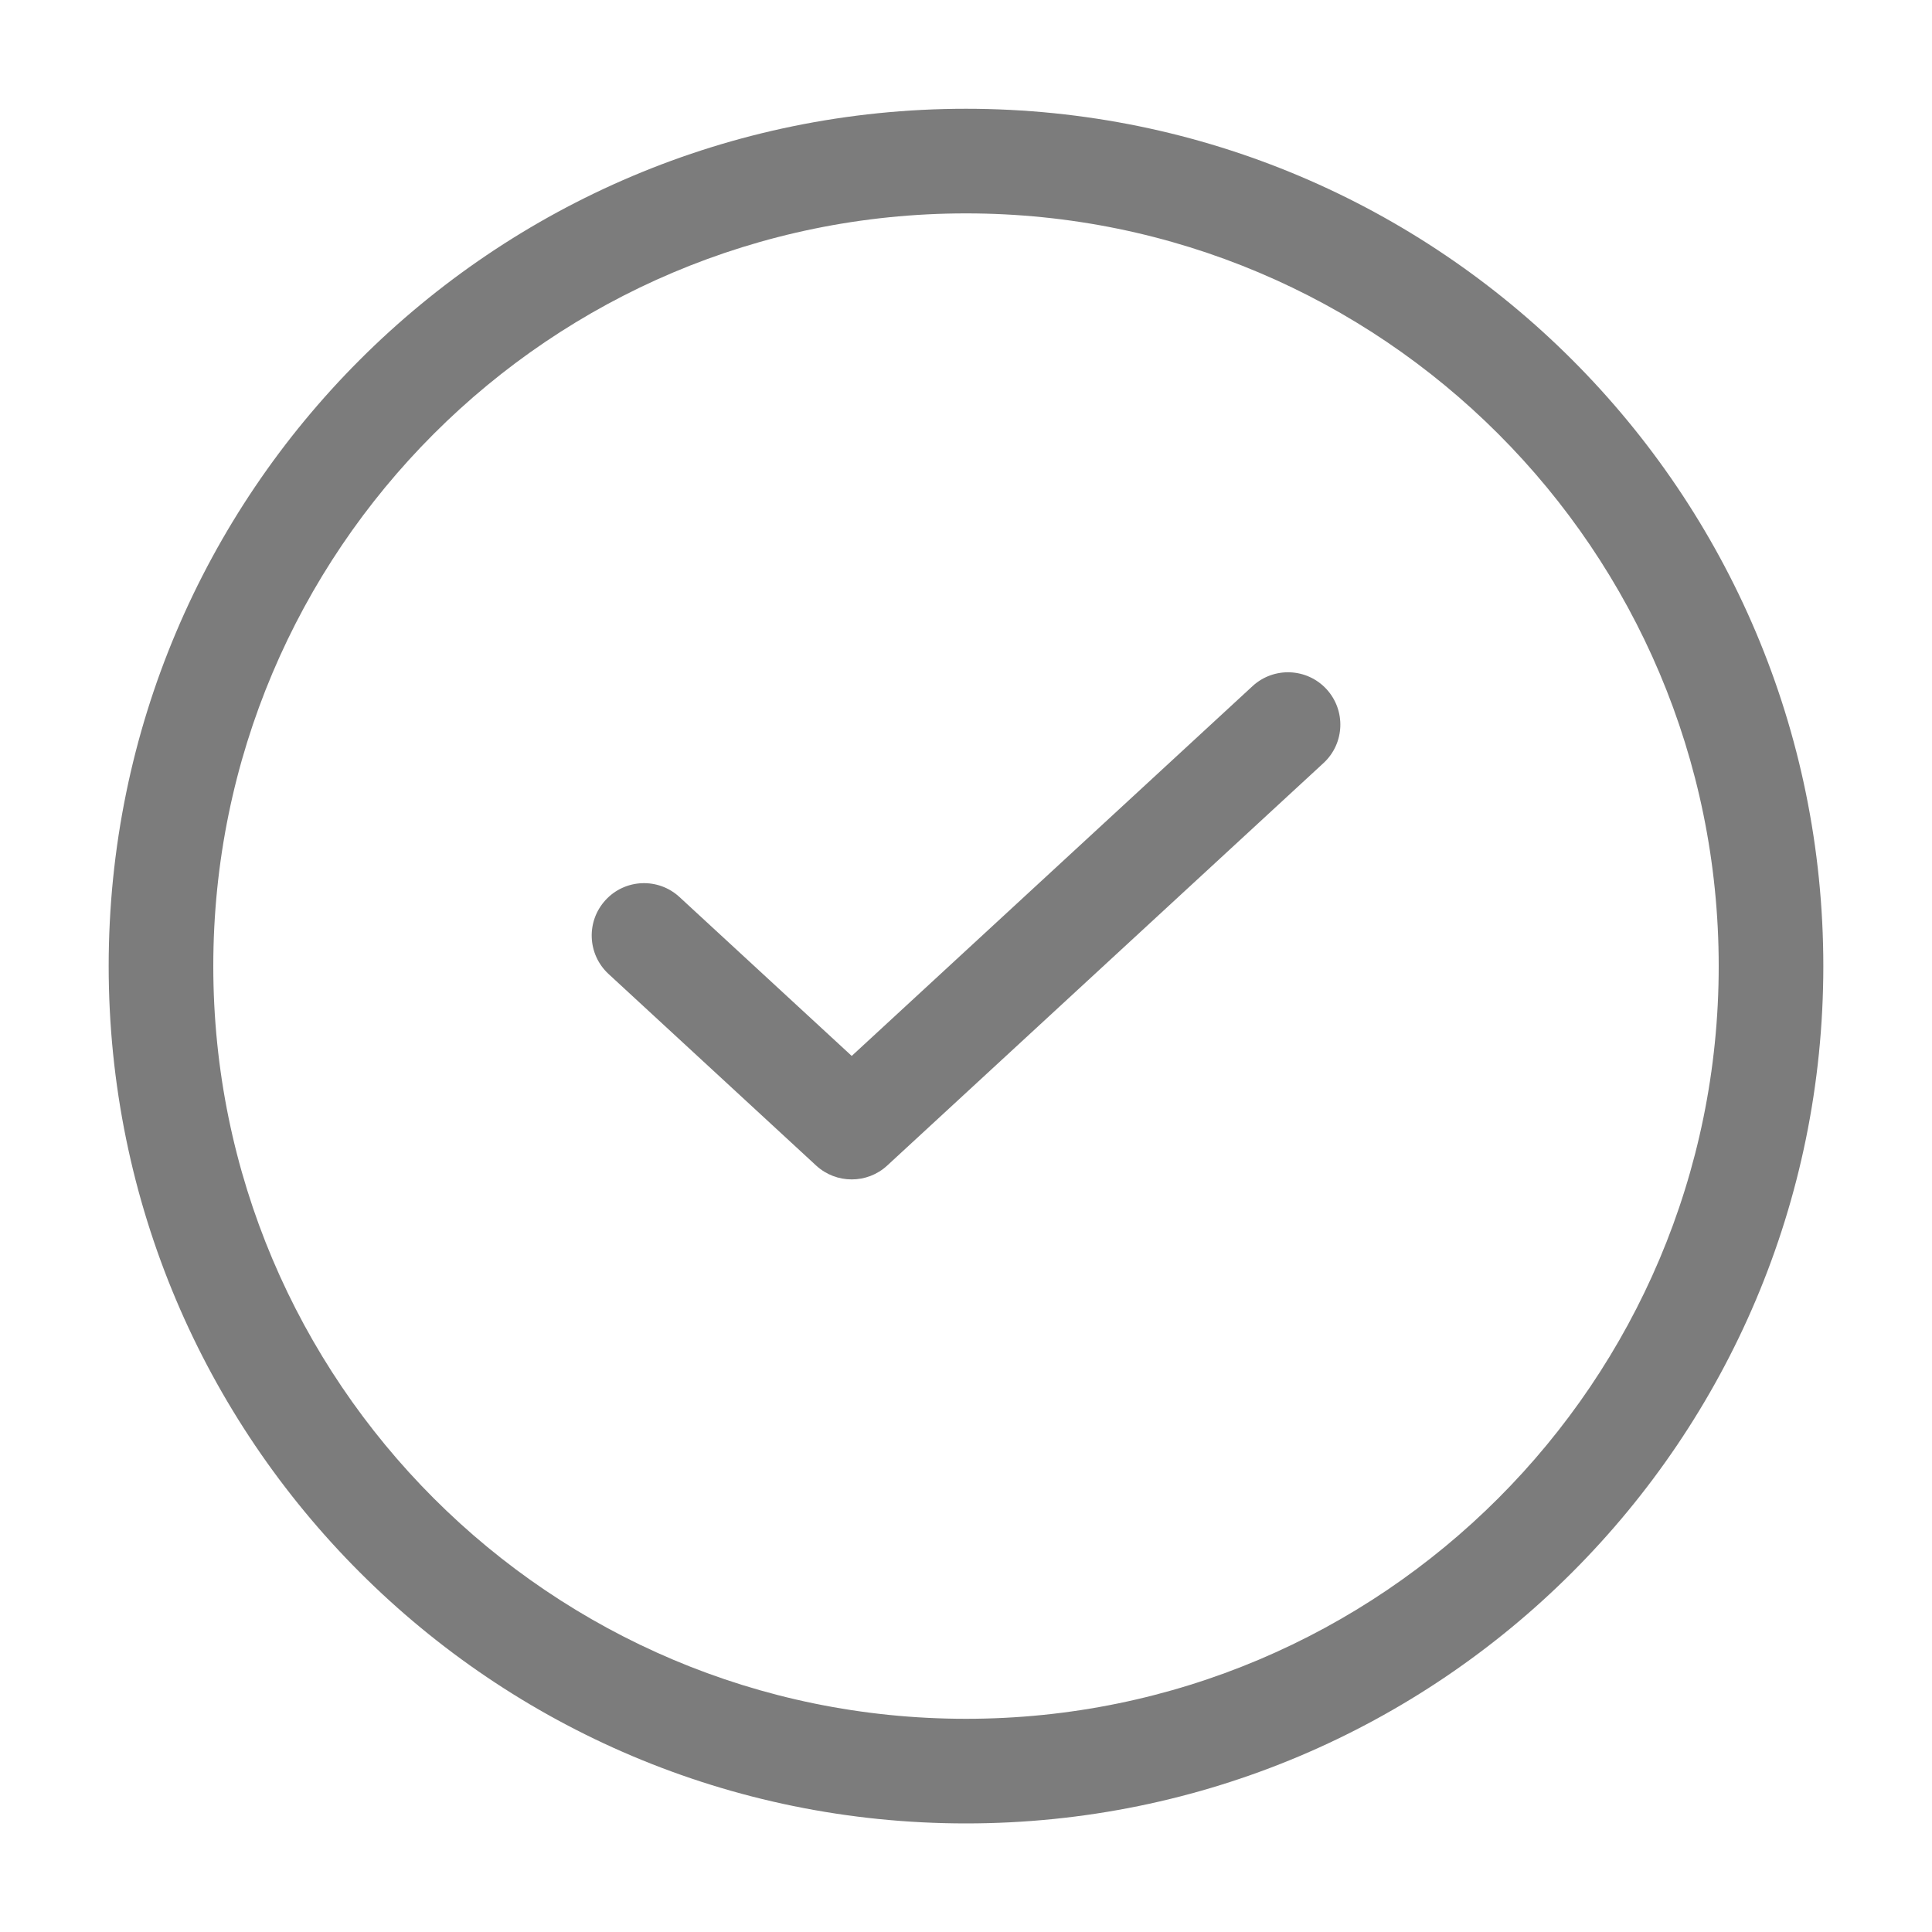
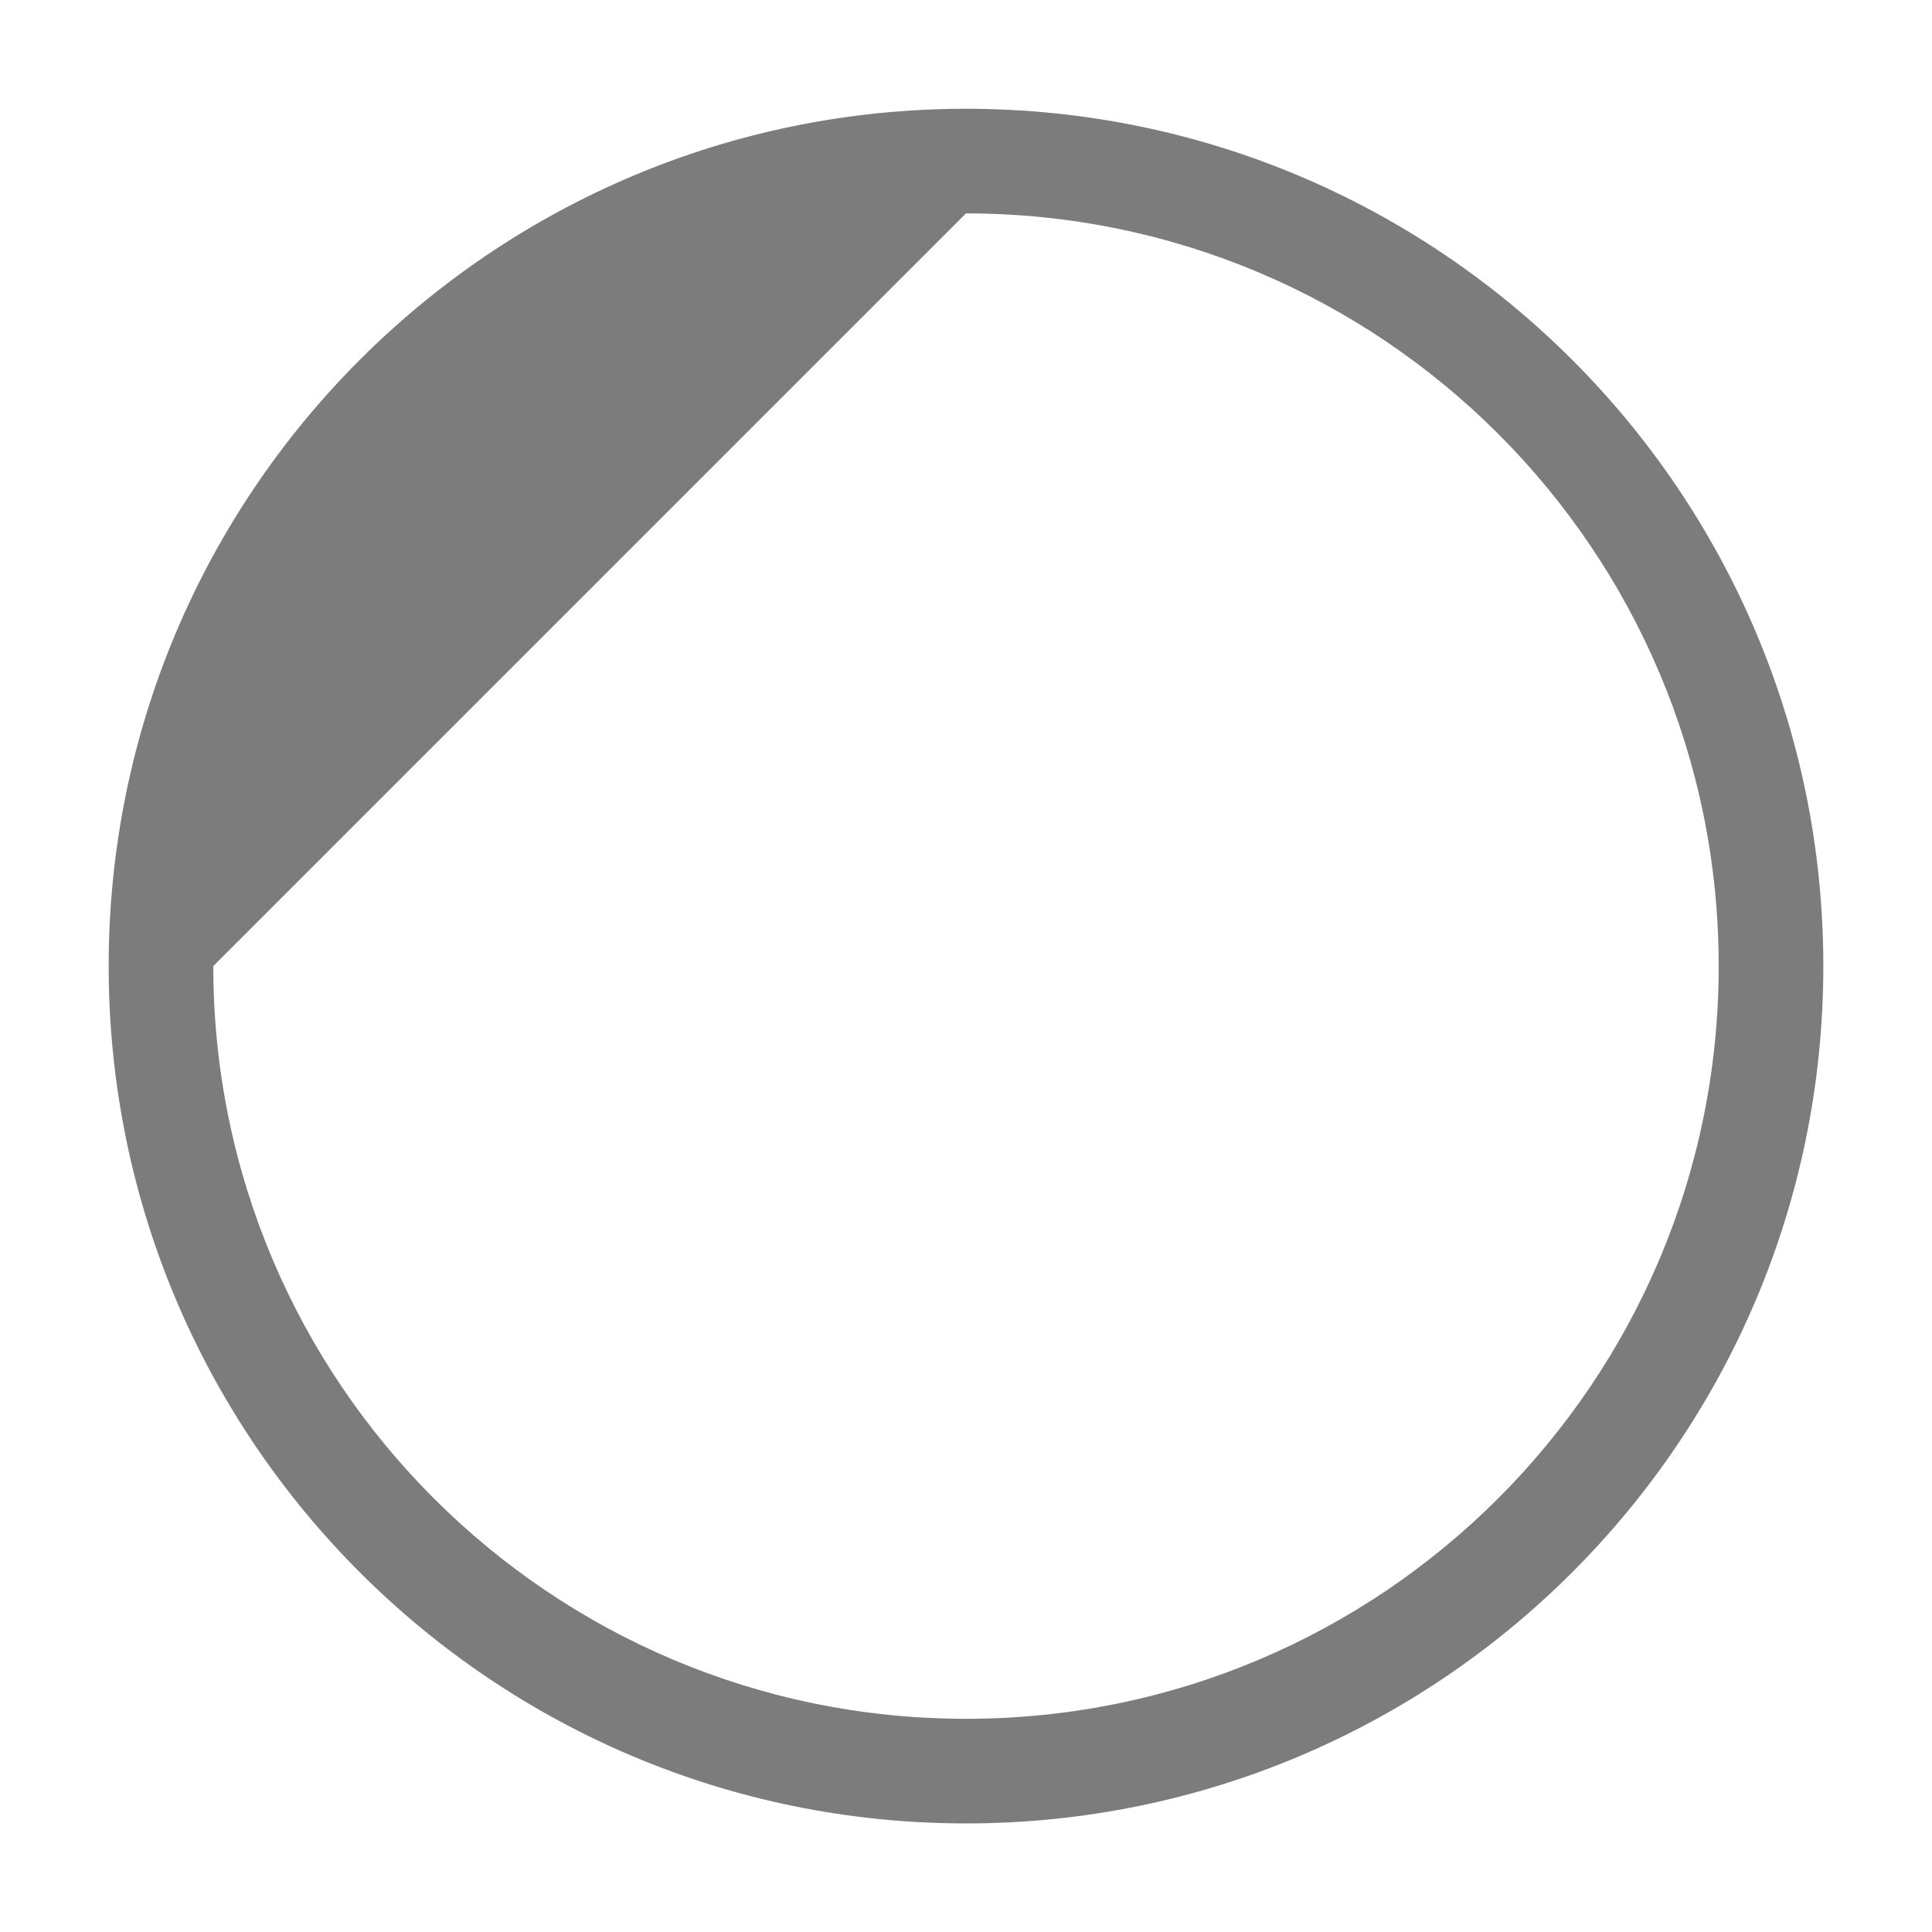
<svg xmlns="http://www.w3.org/2000/svg" width="20" height="20" viewBox="0 0 20 20" fill="none">
  <g opacity="0.6">
-     <path d="M9.184 12.066C8.977 12.257 8.657 12.257 8.449 12.066L6.299 10.082C6.08 9.879 6.066 9.537 6.269 9.317C6.471 9.097 6.814 9.083 7.034 9.286L8.817 10.931L12.966 7.103C13.186 6.9 13.529 6.914 13.732 7.134C13.934 7.354 13.921 7.696 13.701 7.899L9.184 12.066Z" fill="#252525" />
-     <path fill-rule="evenodd" clip-rule="evenodd" d="M10 18.876C5.098 18.876 1.125 14.902 1.125 10.001C1.125 5.099 5.098 1.126 10 1.126C14.902 1.126 18.875 5.099 18.875 10.001C18.875 14.902 14.902 18.876 10 18.876ZM2.208 10.001C2.208 14.304 5.697 17.793 10 17.793C14.303 17.793 17.792 14.304 17.792 10.001C17.792 5.698 14.303 2.209 10 2.209C5.697 2.209 2.208 5.698 2.208 10.001Z" fill="#252525" />
+     <path fill-rule="evenodd" clip-rule="evenodd" d="M10 18.876C5.098 18.876 1.125 14.902 1.125 10.001C1.125 5.099 5.098 1.126 10 1.126C14.902 1.126 18.875 5.099 18.875 10.001C18.875 14.902 14.902 18.876 10 18.876ZM2.208 10.001C2.208 14.304 5.697 17.793 10 17.793C14.303 17.793 17.792 14.304 17.792 10.001C17.792 5.698 14.303 2.209 10 2.209Z" fill="#252525" />
  </g>
</svg>